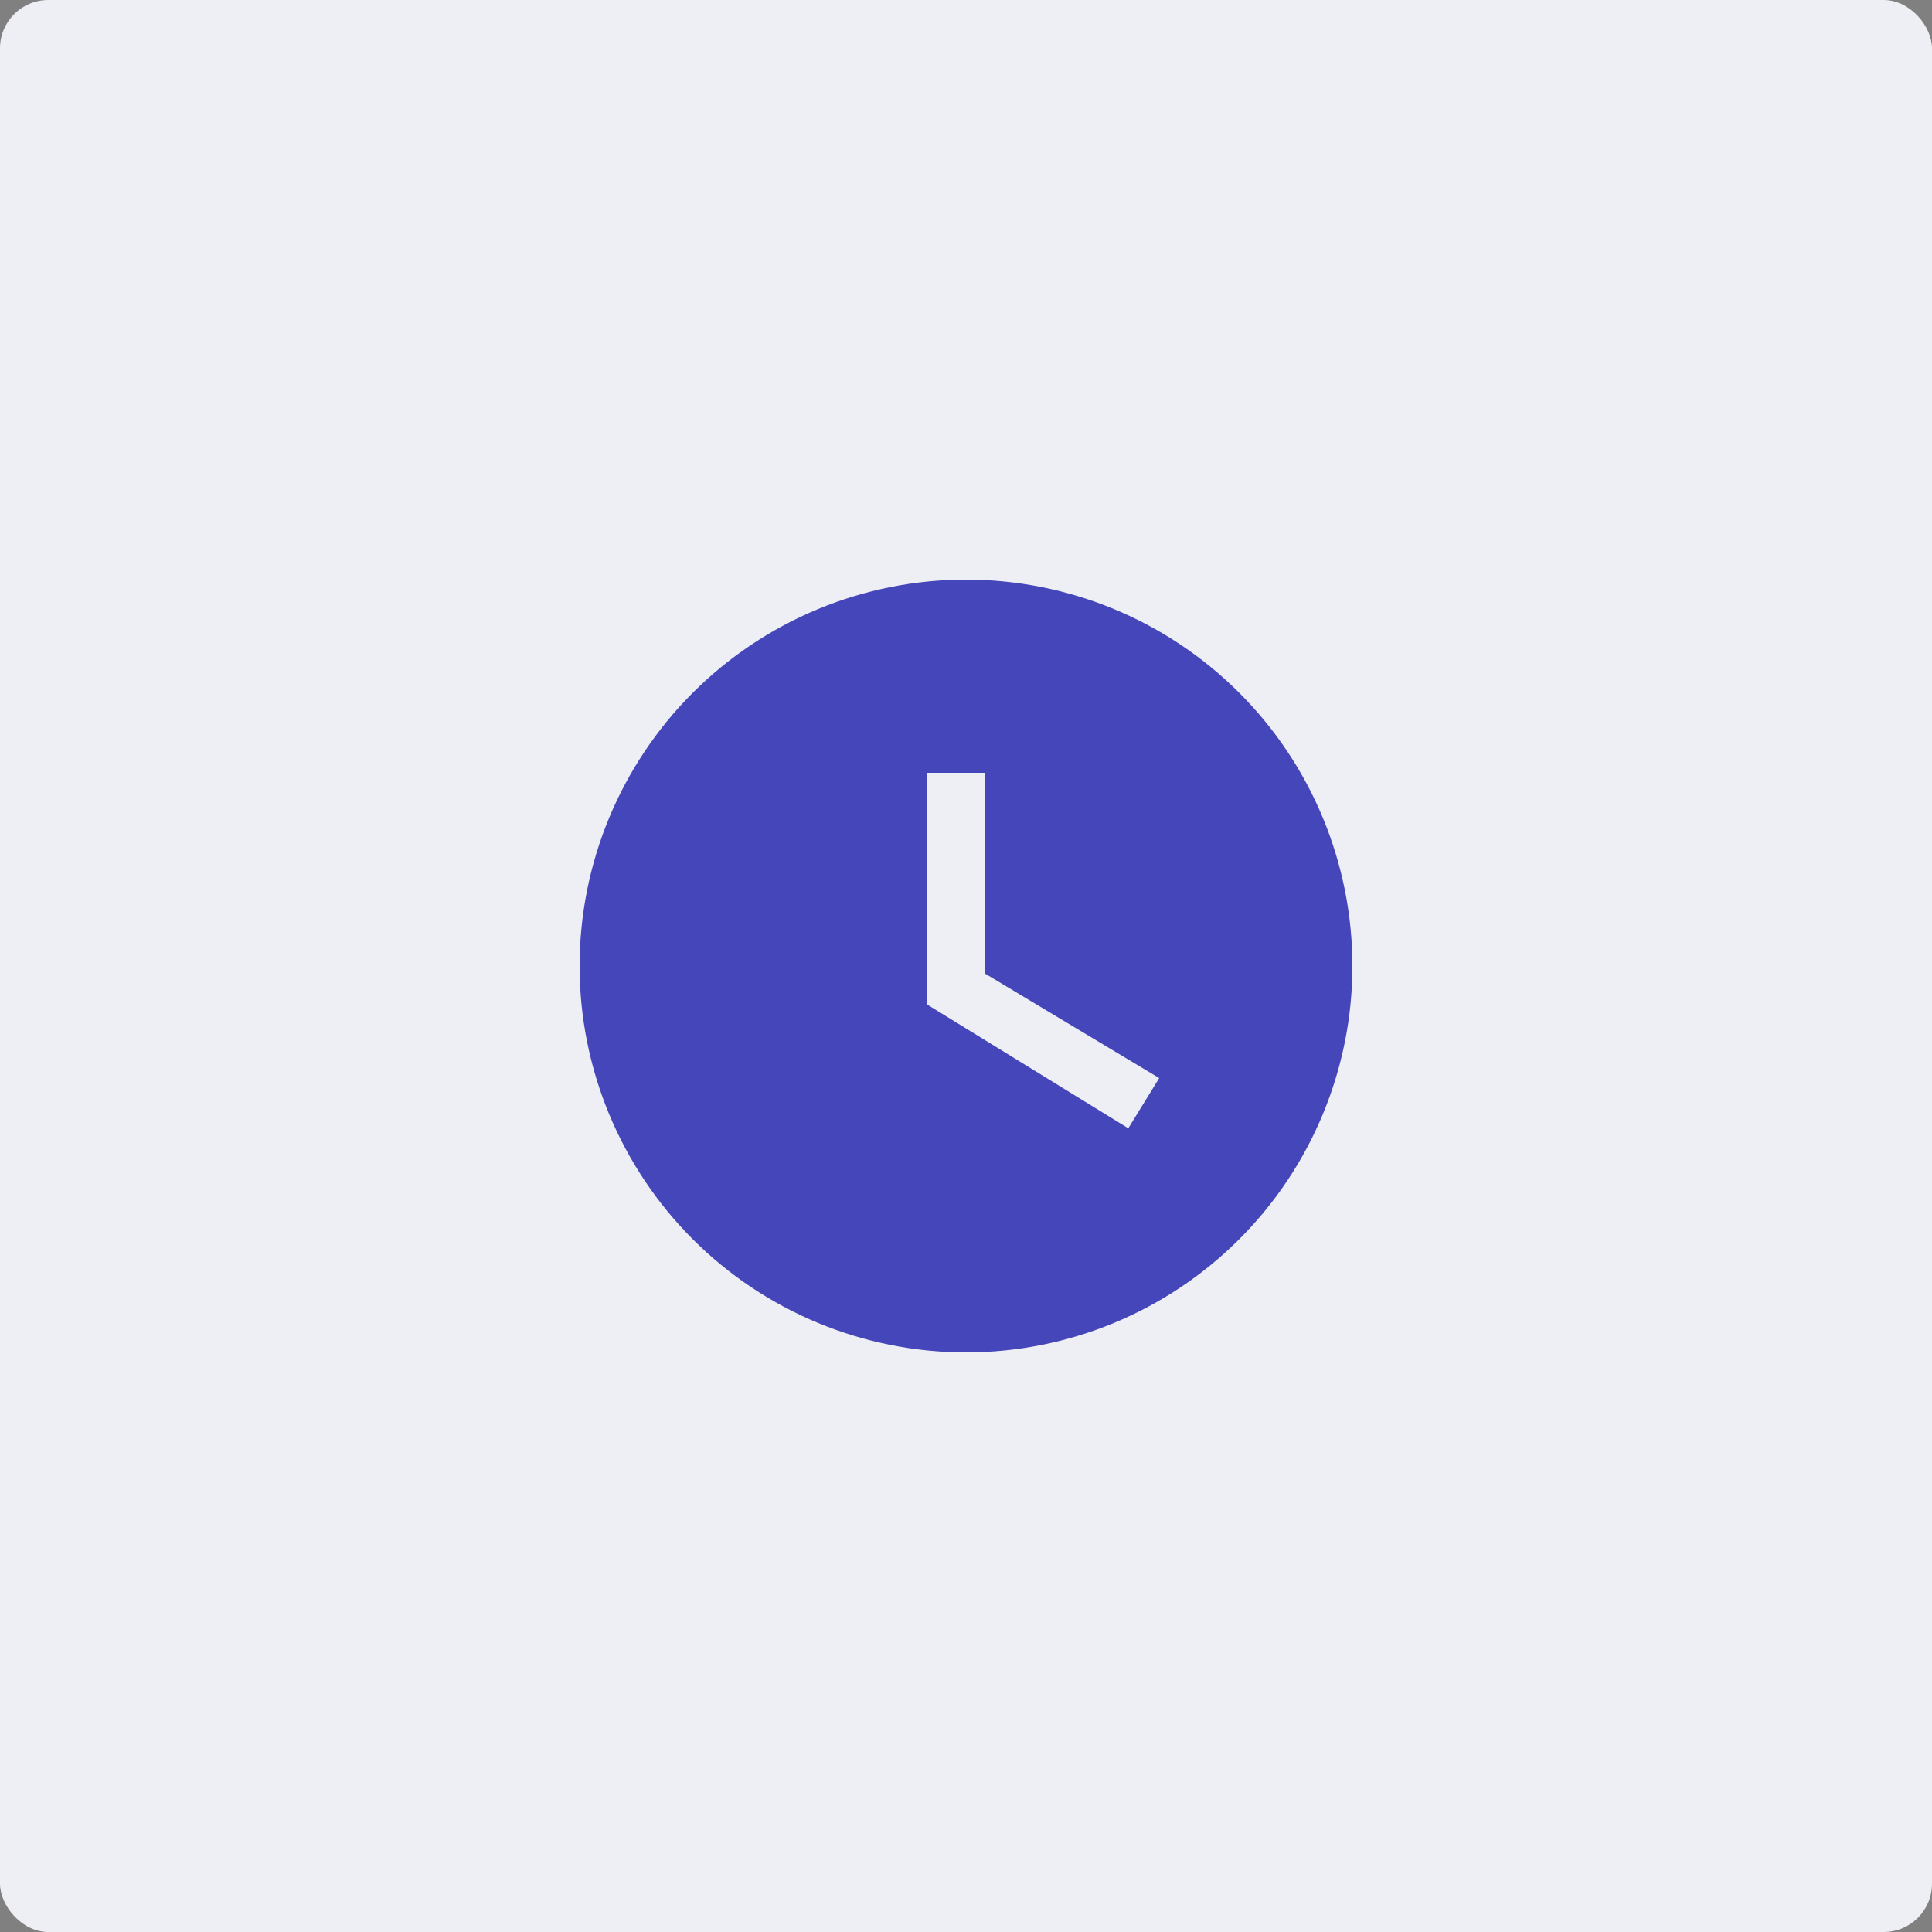
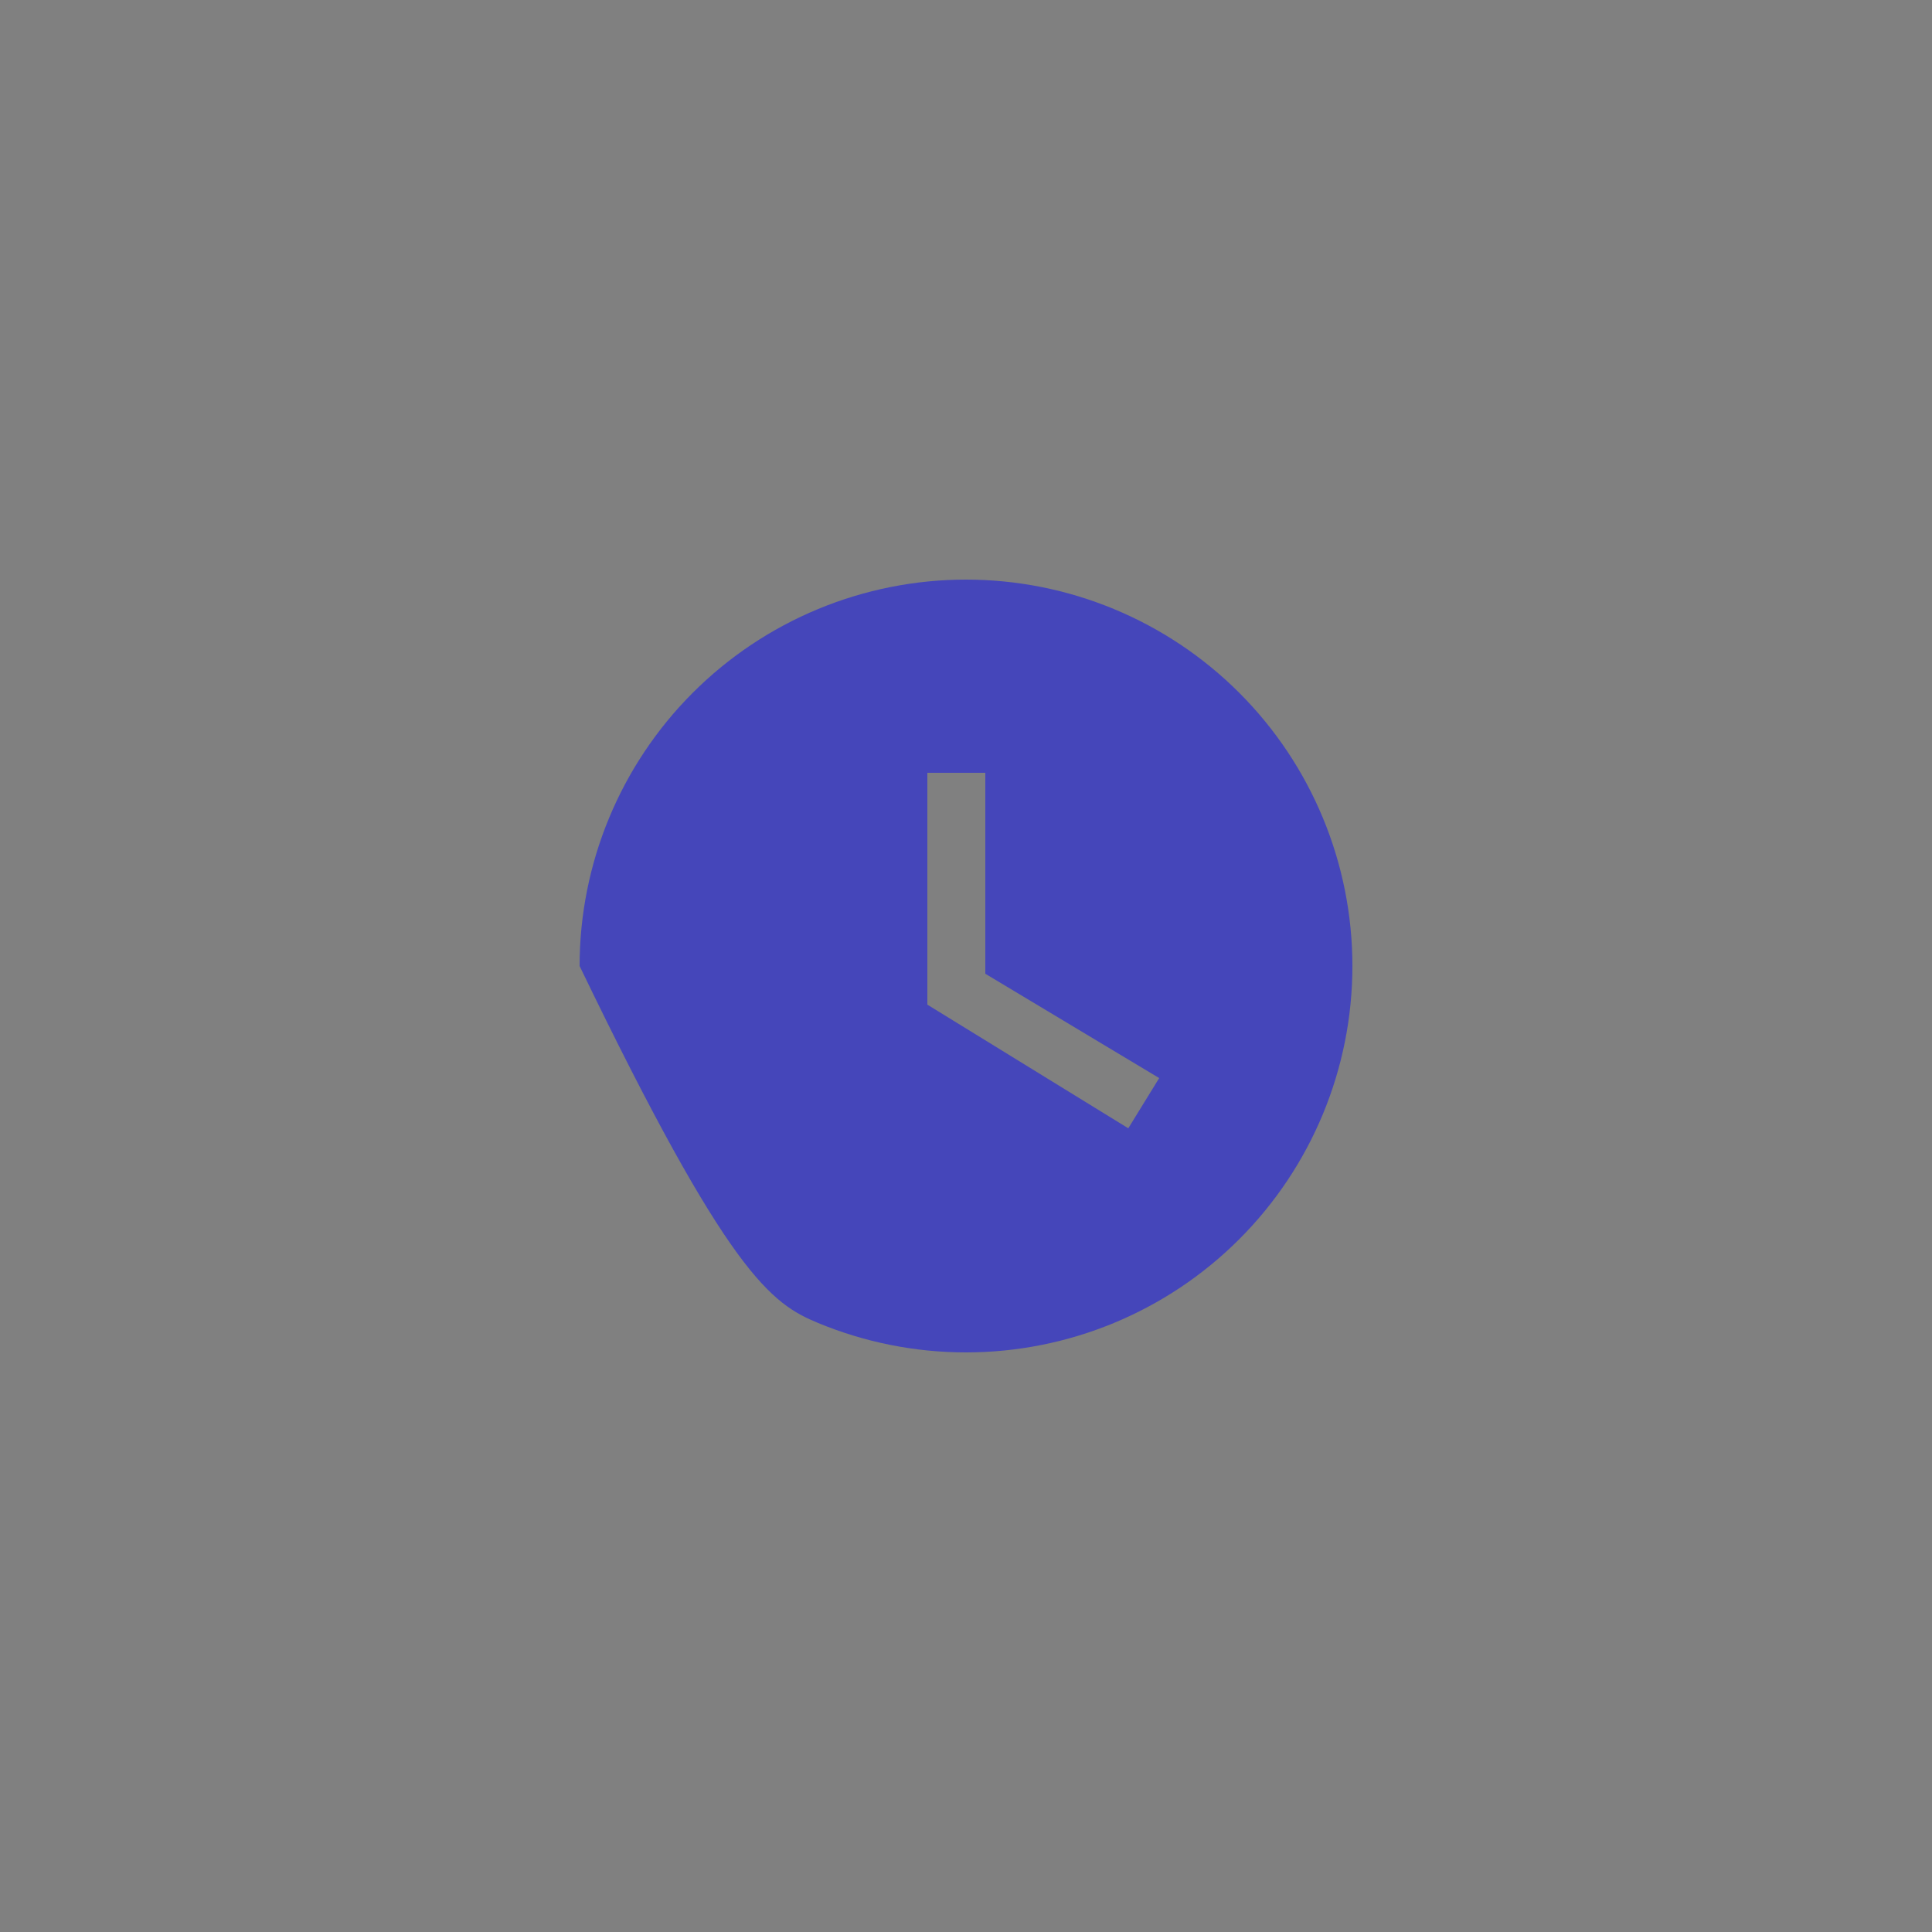
<svg xmlns="http://www.w3.org/2000/svg" width="200" height="200" viewBox="0 0 200 200" fill="none">
  <rect x="0" y="0" width="200" height="200" fill="#808080" stroke="none" />
-   <rect width="200" height="200" rx="5" fill="#EEEFF5" />
-   <path d="M100 60C94.747 60 89.546 61.035 84.693 63.045C79.84 65.055 75.43 68.001 71.716 71.716C64.214 79.217 60 89.391 60 100C60 110.609 64.214 120.783 71.716 128.284C75.43 131.999 79.84 134.945 84.693 136.955C89.546 138.965 94.747 140 100 140C110.609 140 120.783 135.786 128.284 128.284C135.786 120.783 140 110.609 140 100C140 94.747 138.965 89.546 136.955 84.693C134.945 79.84 131.999 75.43 128.284 71.716C124.57 68.001 120.16 65.055 115.307 63.045C110.454 61.035 105.253 60 100 60ZM116.8 116.8L96 104V80H102V100.8L120 111.6L116.8 116.8Z" fill="#4546BA" />
+   <path d="M100 60C94.747 60 89.546 61.035 84.693 63.045C79.84 65.055 75.43 68.001 71.716 71.716C64.214 79.217 60 89.391 60 100C75.43 131.999 79.84 134.945 84.693 136.955C89.546 138.965 94.747 140 100 140C110.609 140 120.783 135.786 128.284 128.284C135.786 120.783 140 110.609 140 100C140 94.747 138.965 89.546 136.955 84.693C134.945 79.84 131.999 75.43 128.284 71.716C124.57 68.001 120.16 65.055 115.307 63.045C110.454 61.035 105.253 60 100 60ZM116.8 116.8L96 104V80H102V100.8L120 111.6L116.8 116.8Z" fill="#4546BA" />
</svg>